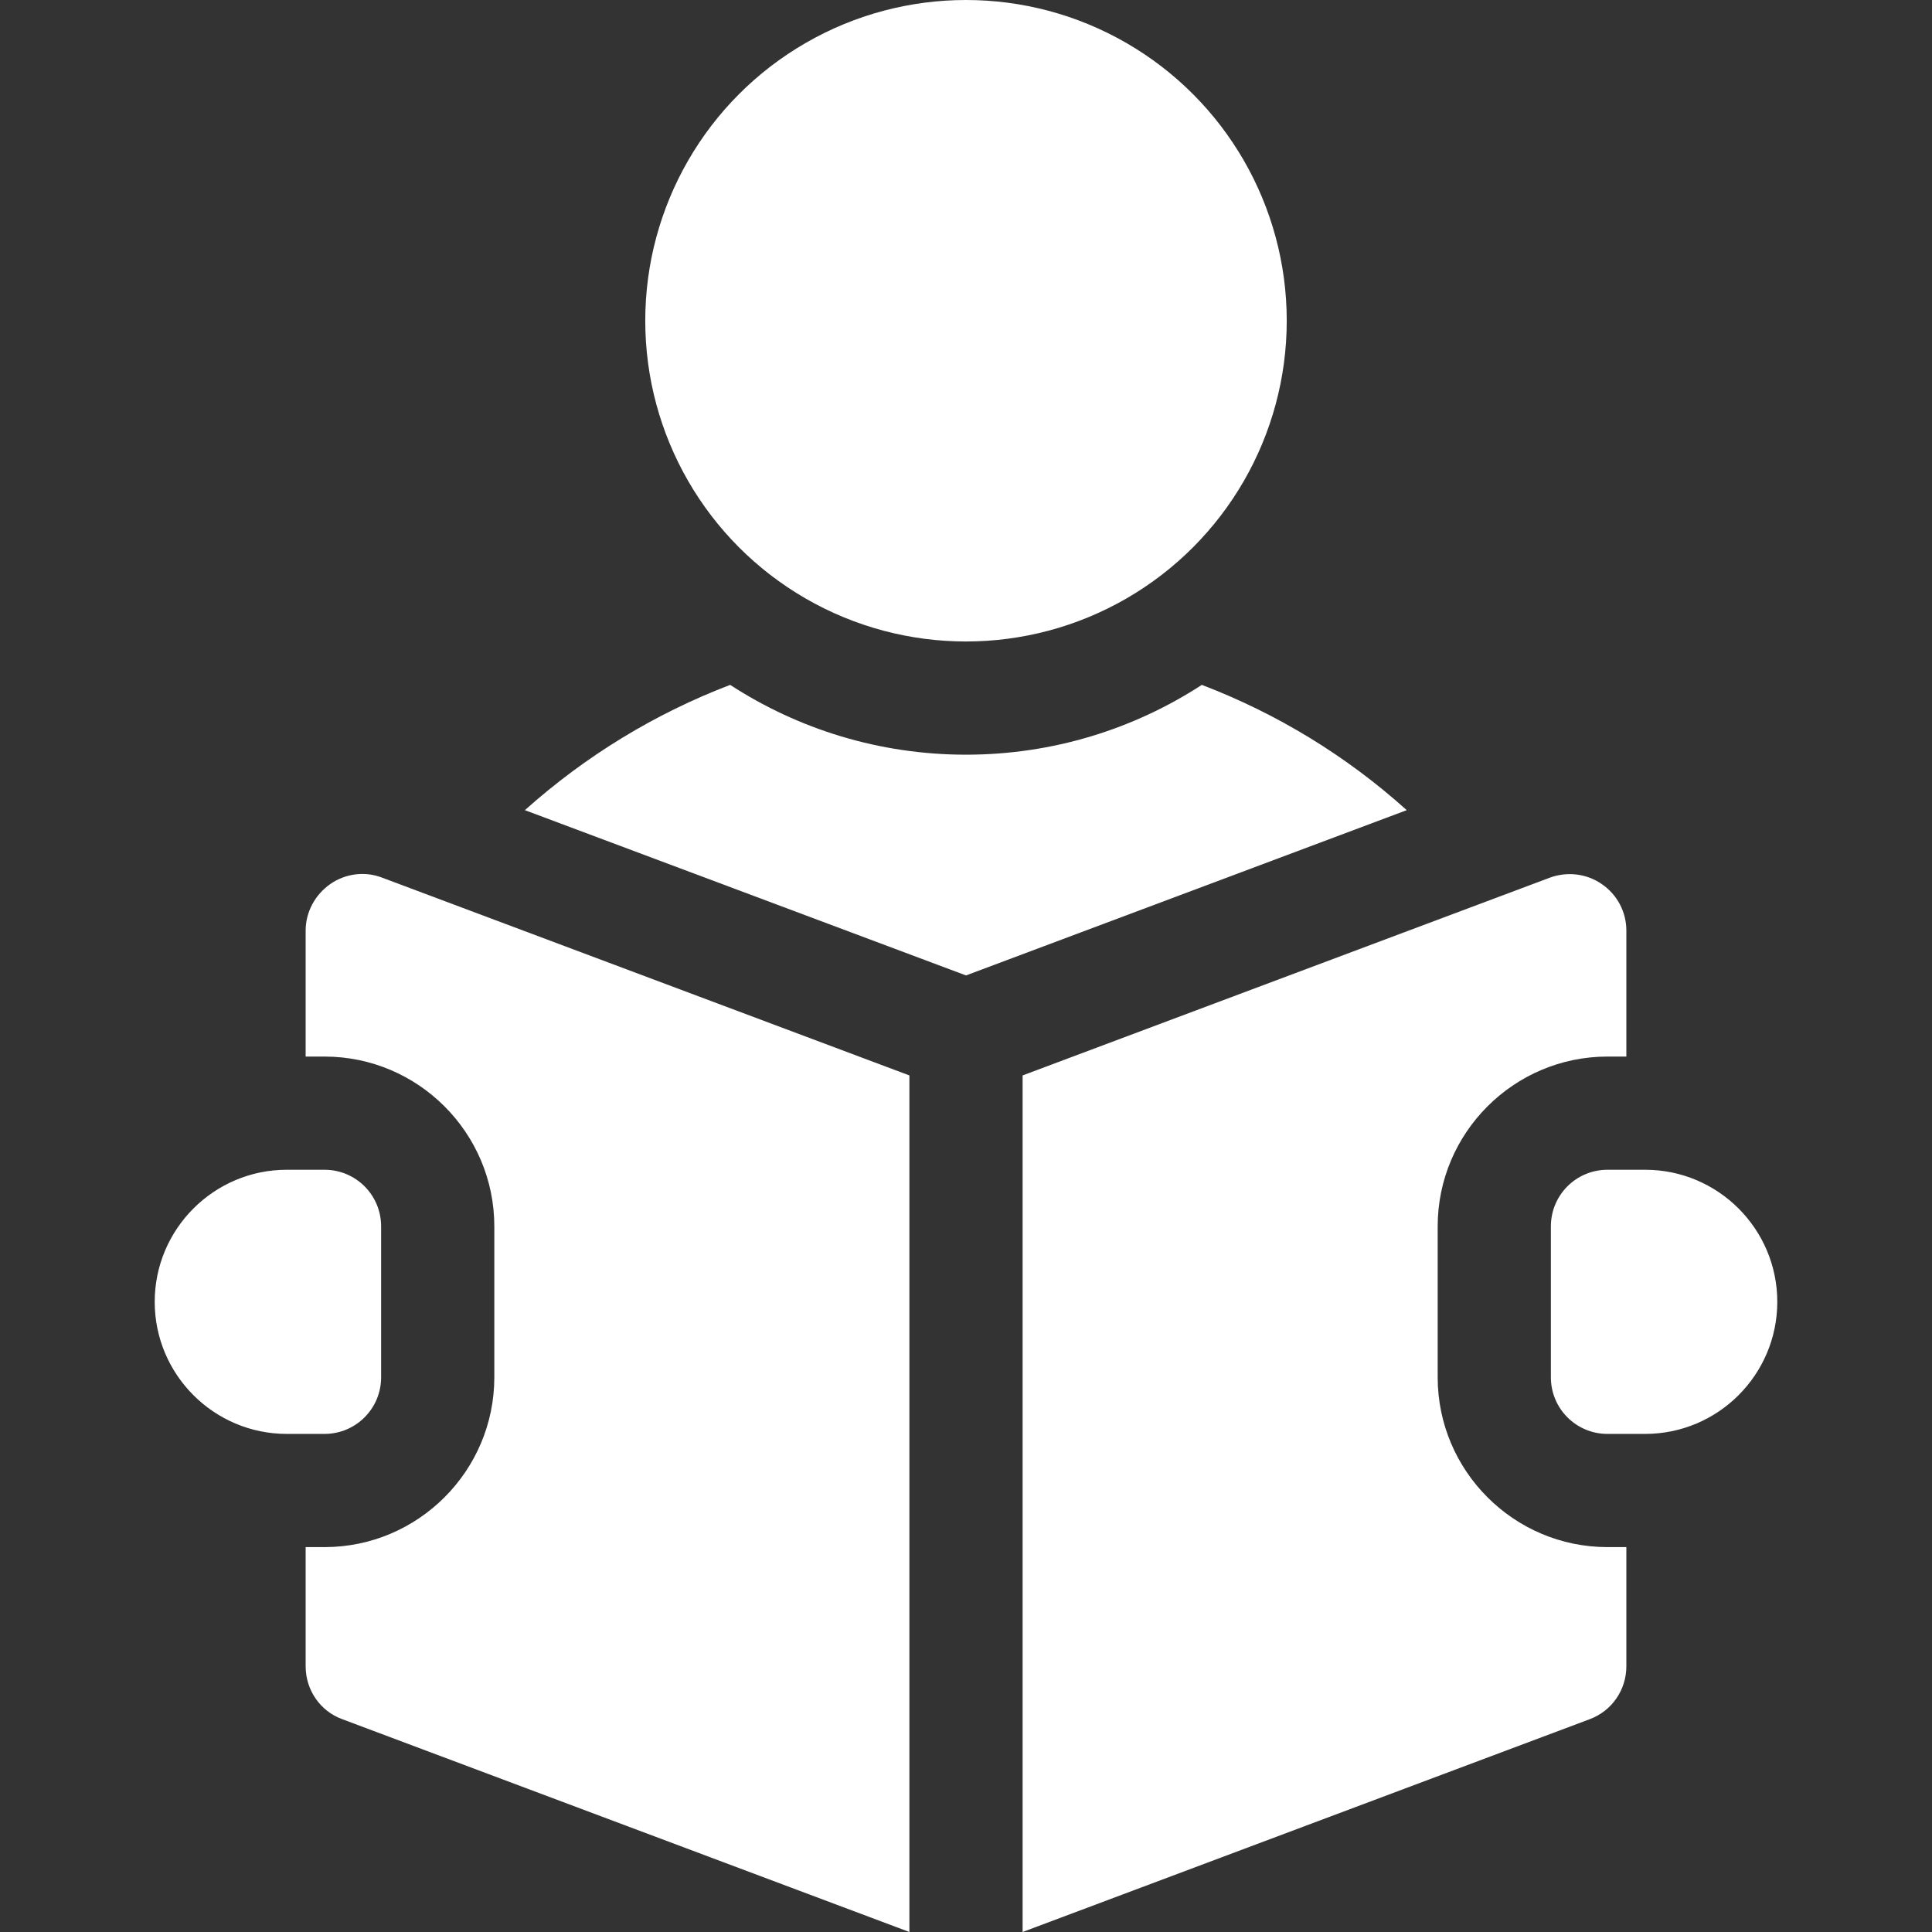
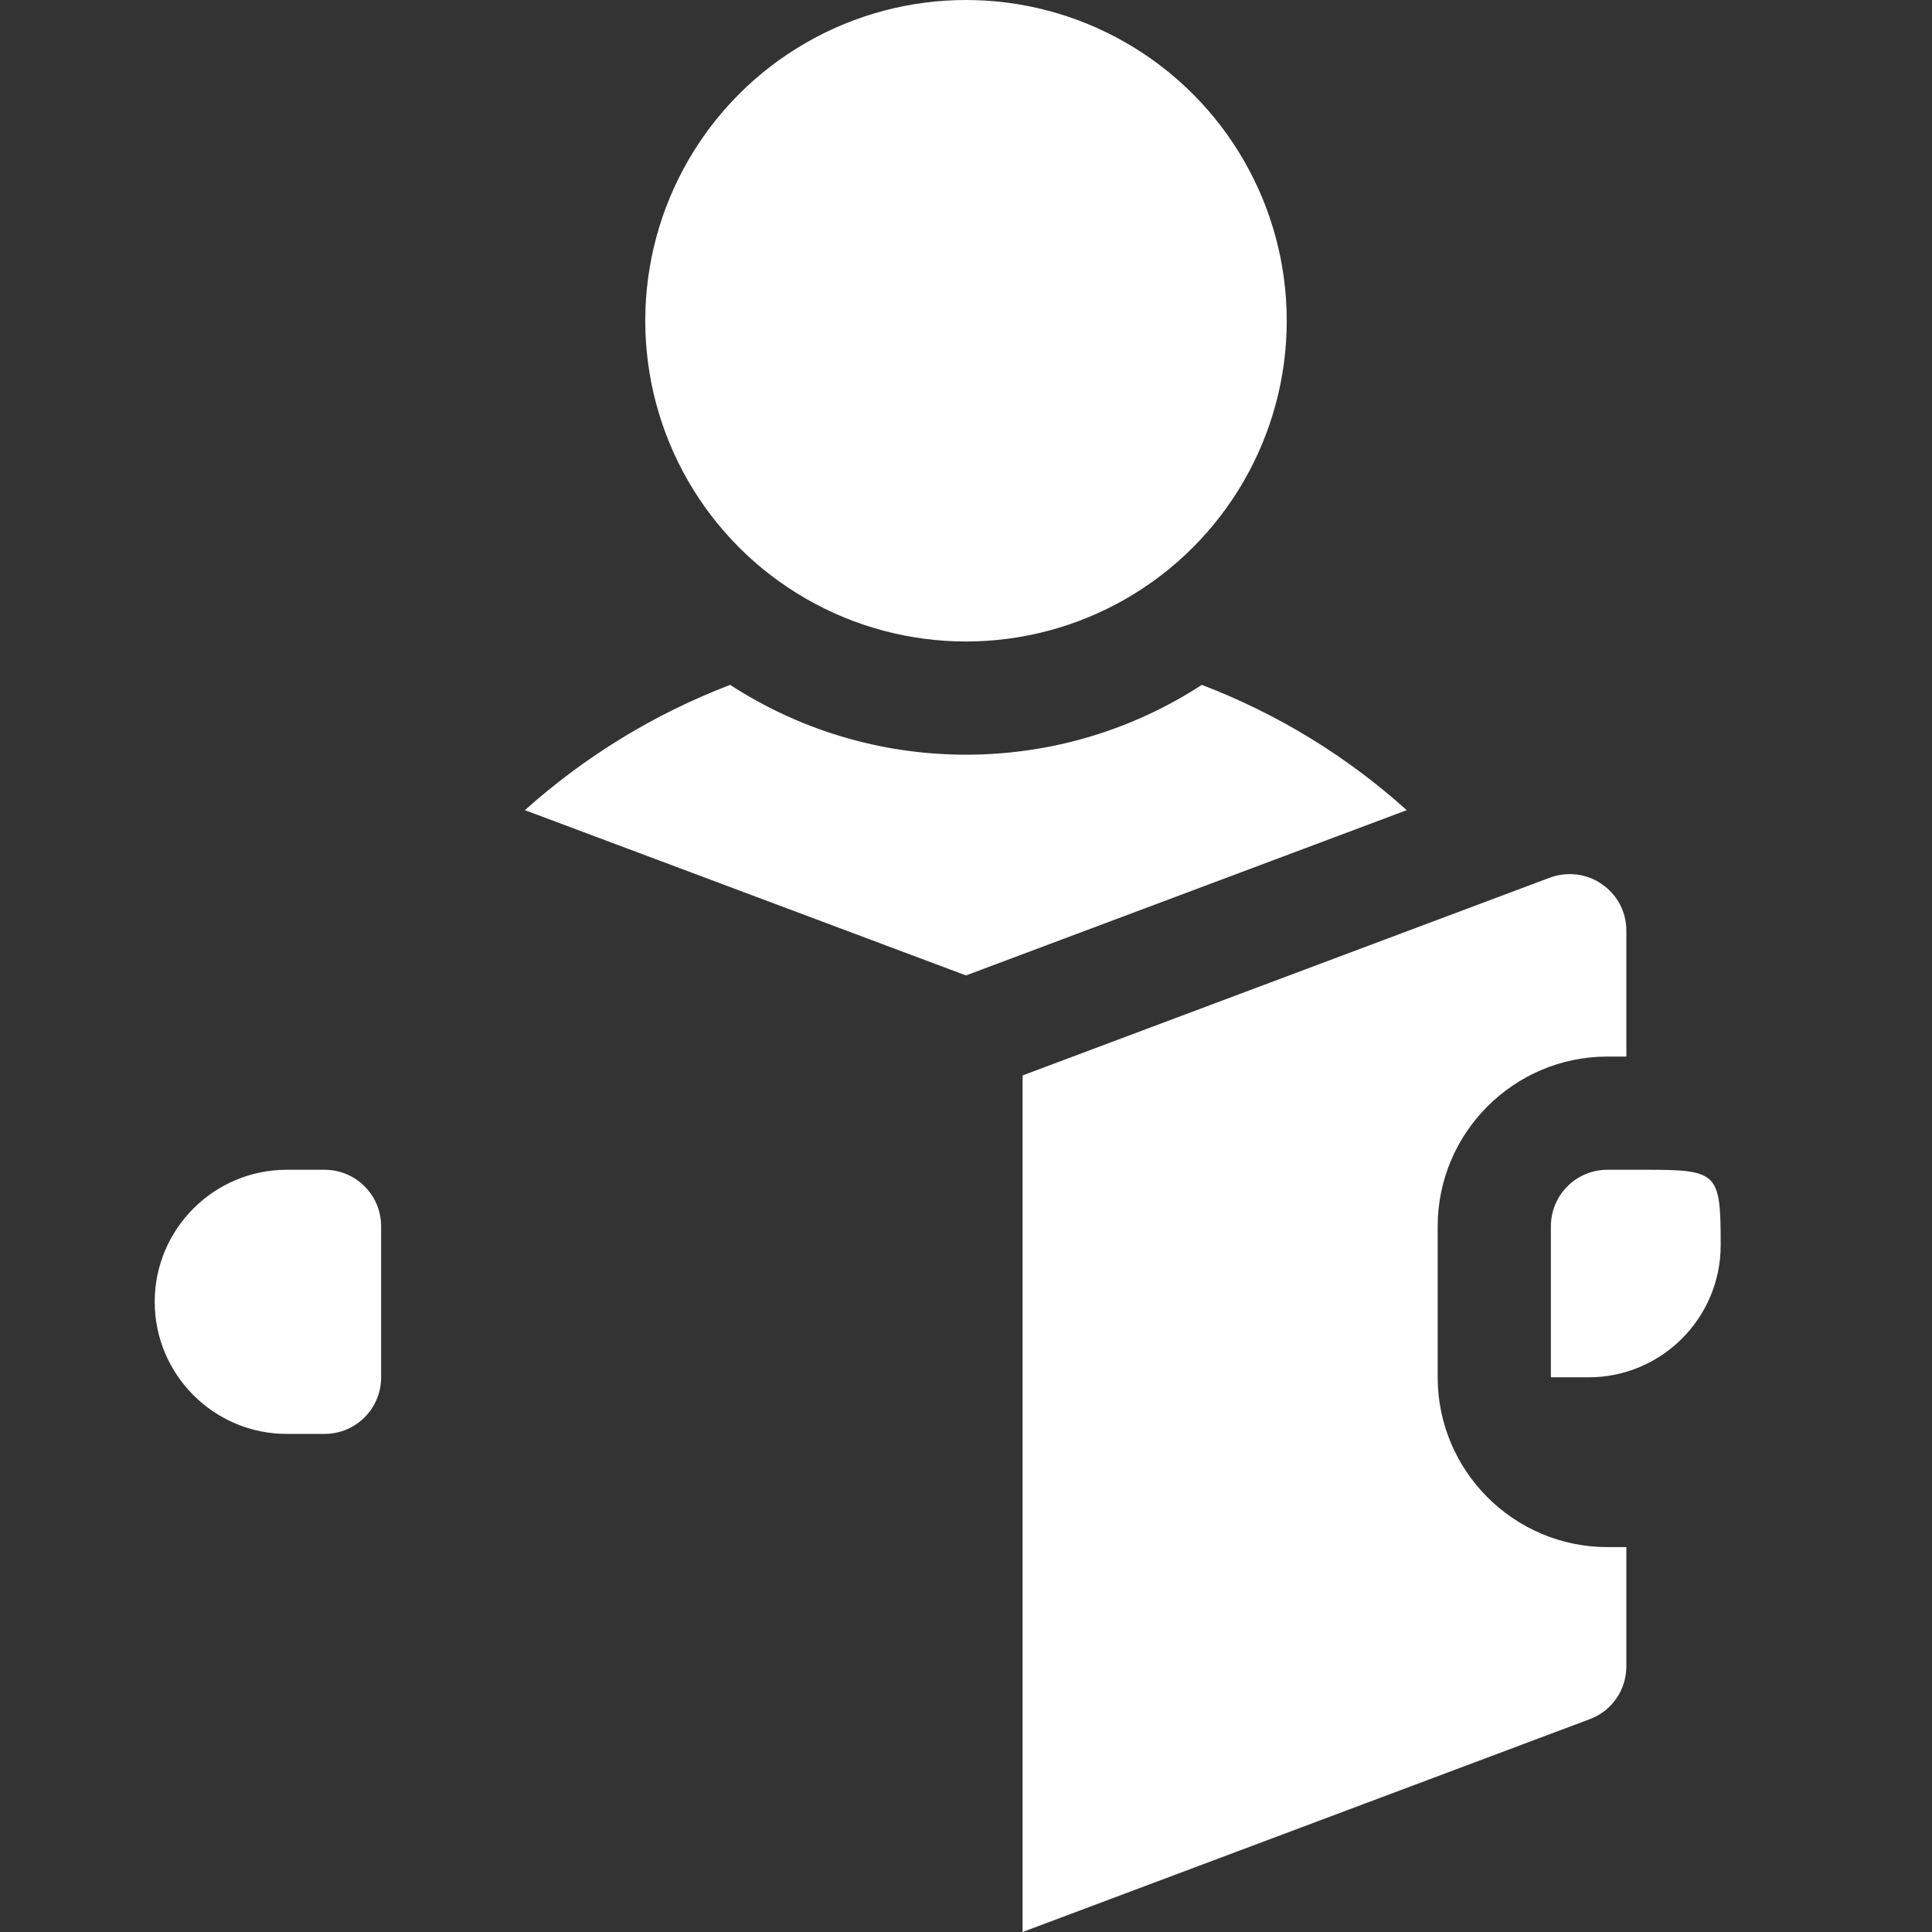
<svg xmlns="http://www.w3.org/2000/svg" version="1.1" id="Capa_1" x="0px" y="0px" width="512px" height="512px" viewBox="0 0 512 512" style="enable-background:new 0 0 512 512;" xml:space="preserve">
  <rect x="0" y="0" width="512" height="512" fill="#333333" stroke="none" />
  <style type="text/css">
	.st0{fill:#FFFFFF;}
</style>
  <g>
    <circle class="st0" cx="256" cy="85" r="85" />
    <path class="st0" d="M318.5,181.5C300.5,193.2,279,200,256,200s-44.5-6.8-62.5-18.5c-19.9,7.6-38.3,18.8-54.4,33.2L256,258.5   l116.8-43.8C356.8,200.3,338.4,189.1,318.5,181.5L318.5,181.5z" />
-     <path class="st0" d="M436,310h-10c-8.3,0-15,6.7-15,15v40c0,8.3,6.7,15,15,15h10c19.3,0,35-15.7,35-35S455.3,310,436,310z" />
-     <path class="st0" d="M87.5,234.3c-4,2.8-6.5,7.4-6.5,12.3V280h5c24.8,0,45,20.2,45,45v40c0,24.8-20.2,45-45,45h-5v31.6   c0,6.3,3.9,11.9,9.7,14L241,512V285l-139.7-52.4C96.7,230.8,91.5,231.5,87.5,234.3L87.5,234.3z" />
+     <path class="st0" d="M436,310h-10c-8.3,0-15,6.7-15,15v40h10c19.3,0,35-15.7,35-35S455.3,310,436,310z" />
    <path class="st0" d="M381,365v-40c0-24.8,20.2-45,45-45h5v-33.4c0-4.9-2.4-9.5-6.5-12.3c-4-2.8-9.2-3.4-13.8-1.7L271,285v227   l150.3-56.4c5.9-2.2,9.7-7.8,9.7-14V410h-5C401.2,410,381,389.8,381,365L381,365z" />
    <path class="st0" d="M101,365v-40c0-8.3-6.7-15-15-15H76c-19.3,0-35,15.7-35,35s15.7,35,35,35h10C94.3,380,101,373.3,101,365z" />
  </g>
</svg>